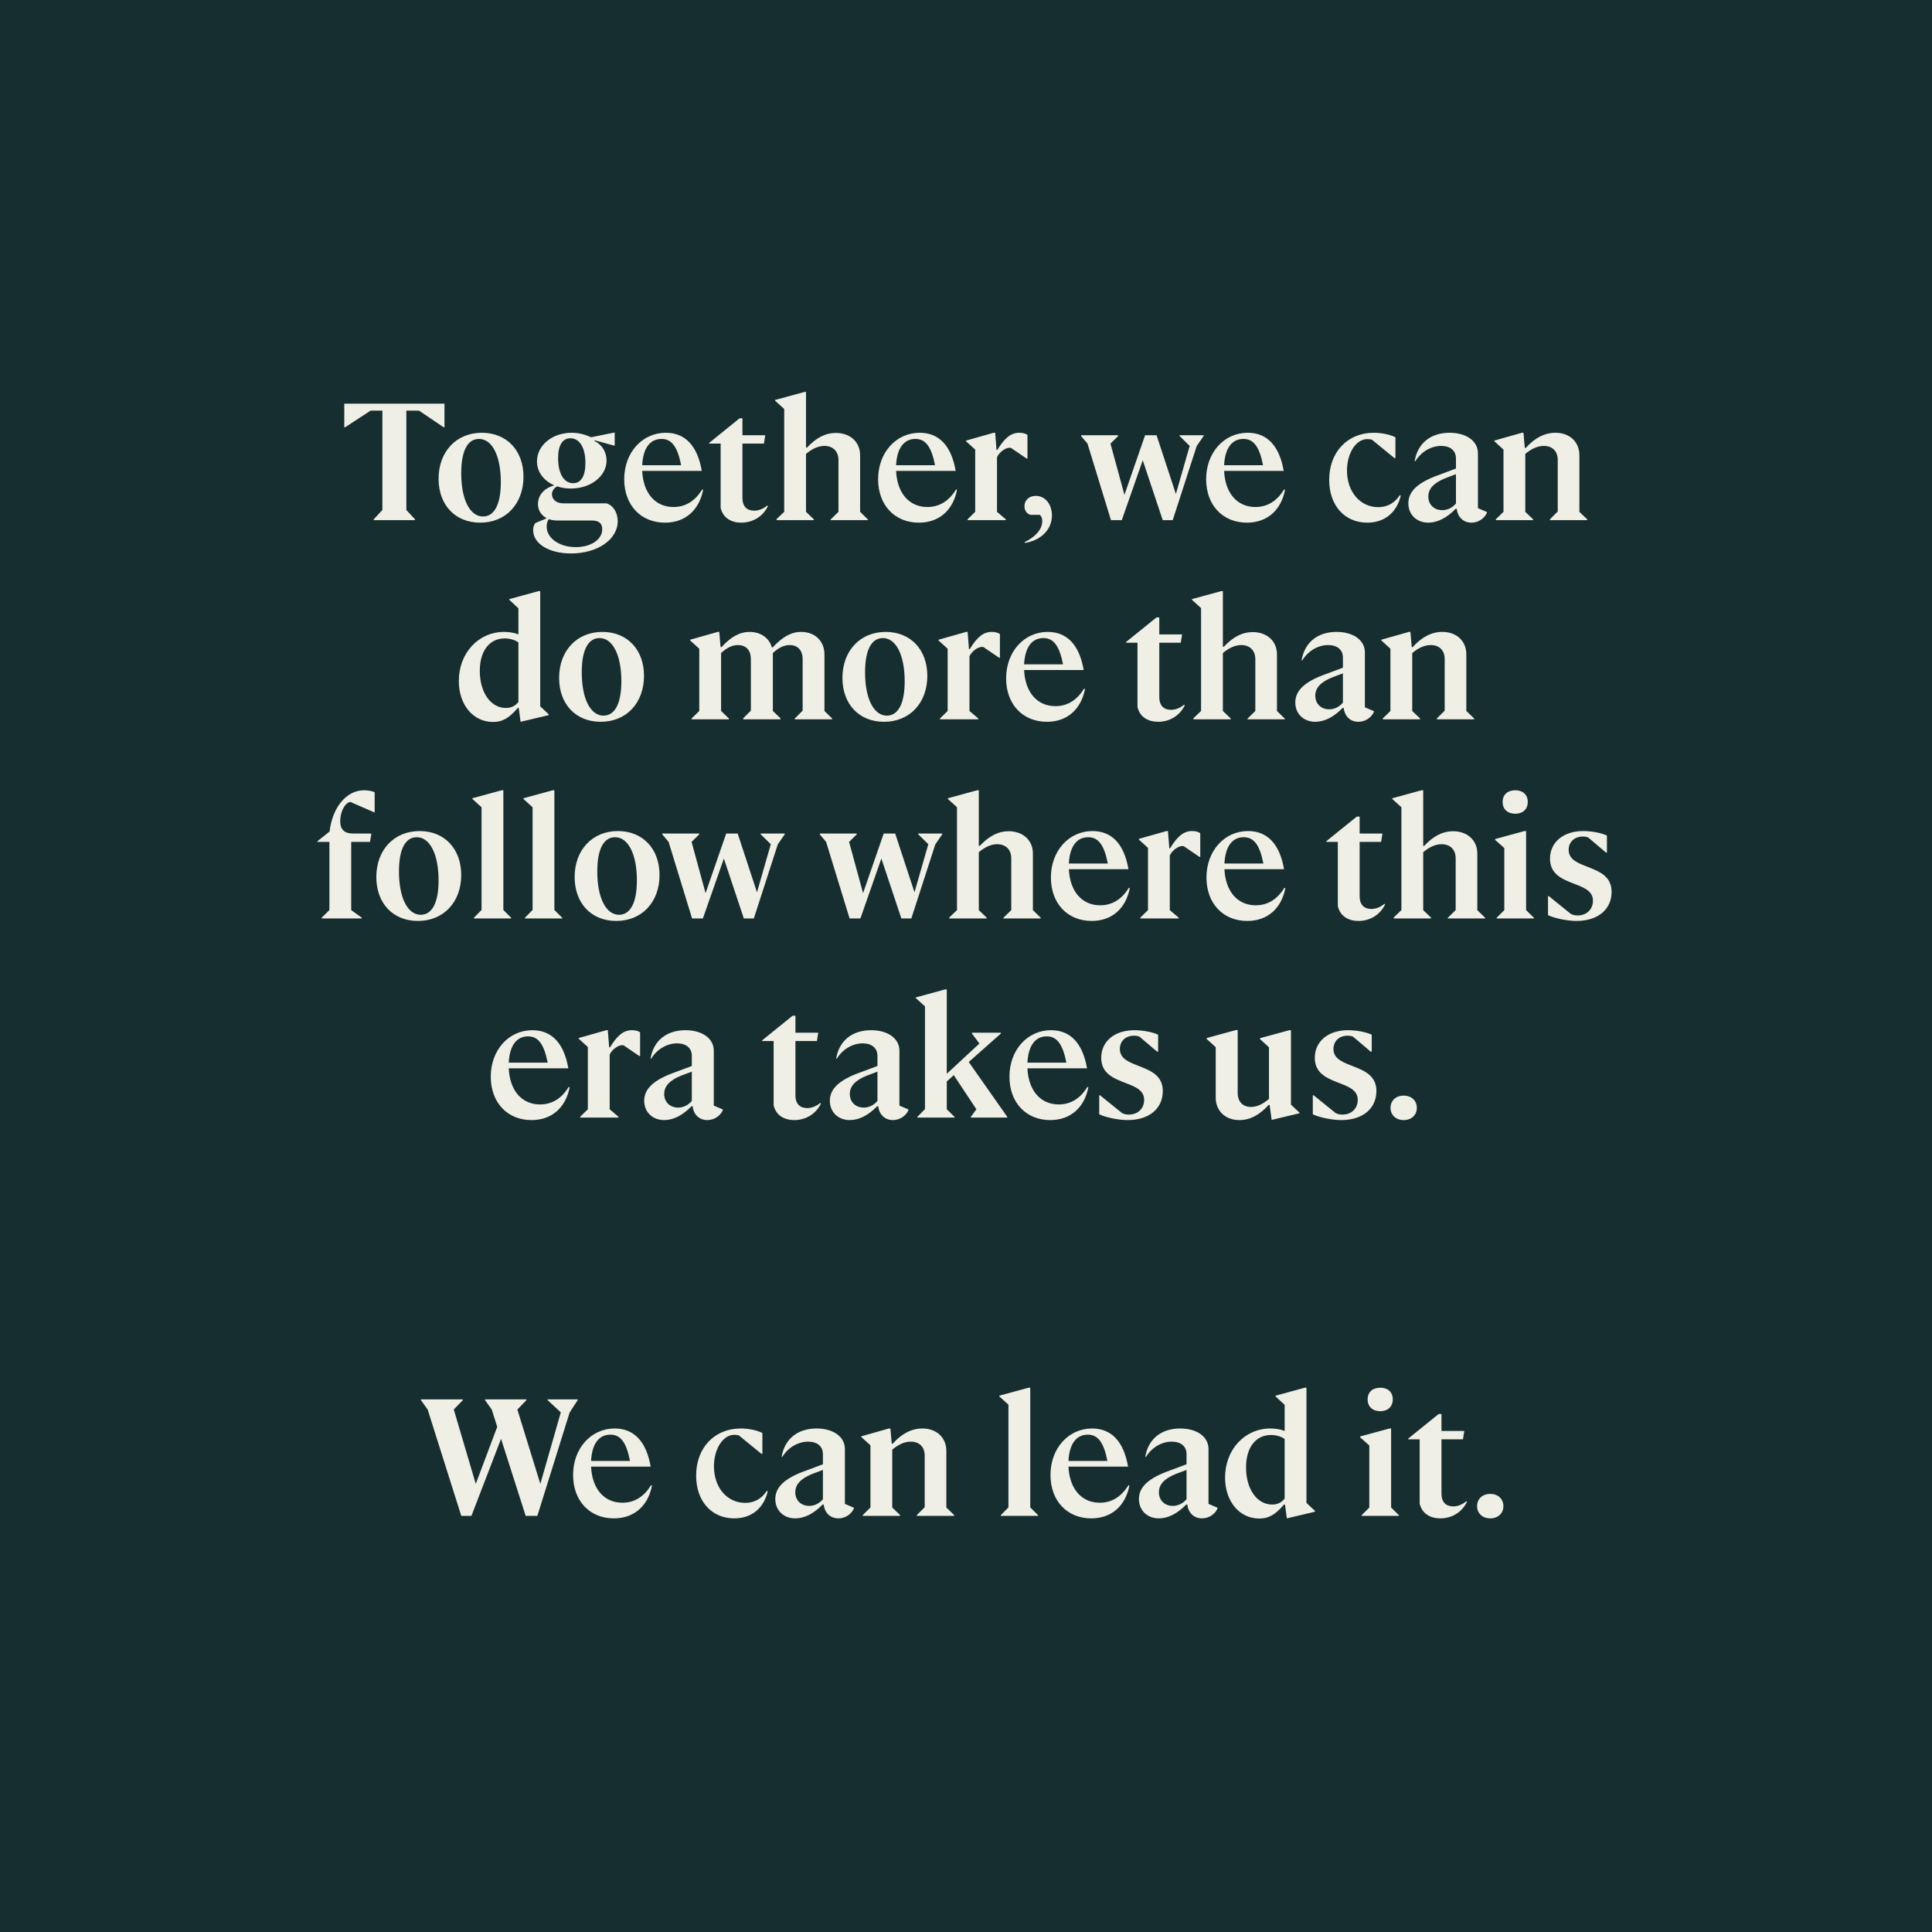
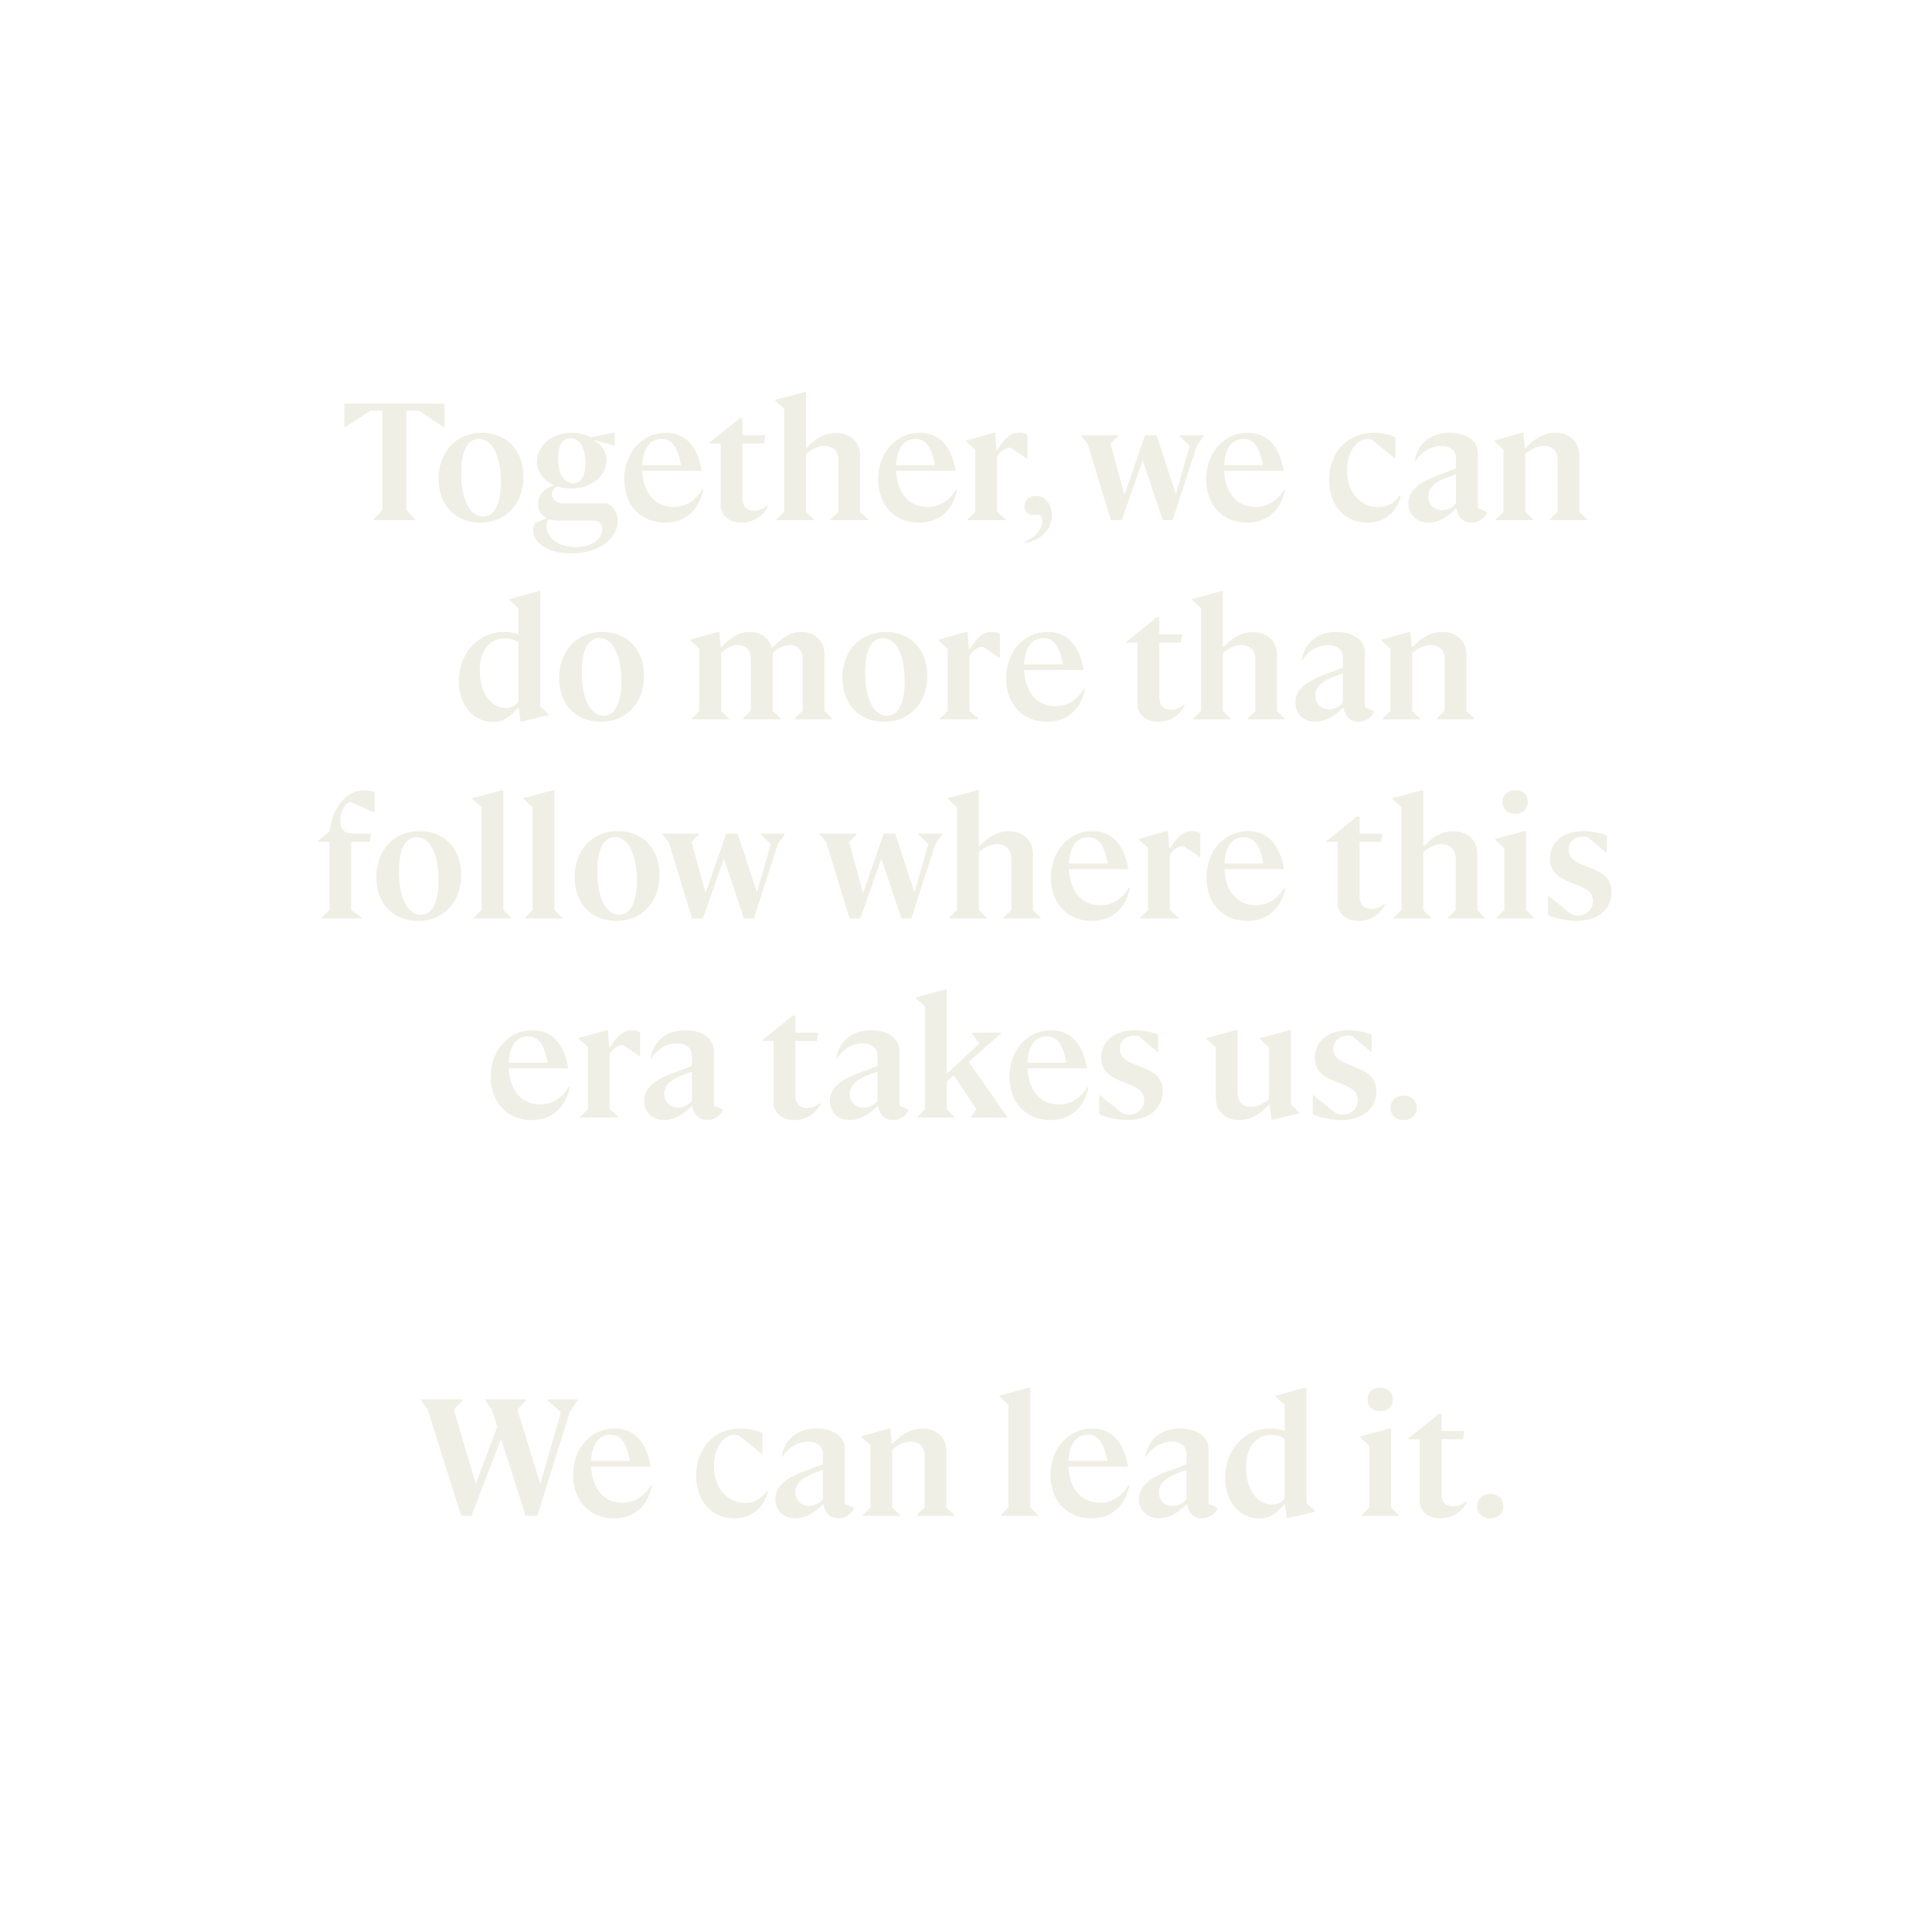
<svg xmlns="http://www.w3.org/2000/svg" width="1300" height="1300" viewBox="0 0 1300 1300" fill="none">
-   <rect width="1300" height="1300" fill="#172E30" />
  <path d="M279.252 350H251.476V349.44L257.3 343.168V276.304H249.348L232.212 287.504H231.652V271.6H299.076V287.504H298.516L281.94 276.304H273.428V343.168L279.252 349.44V350ZM323.113 351.68C306.313 351.68 295.113 339.808 295.113 322.112C295.113 303.968 306.985 291.2 324.233 291.2C340.921 291.2 352.233 303.072 352.233 320.768C352.233 339.024 340.361 351.68 323.113 351.68ZM325.017 347.536C332.633 347.536 337.001 339.36 337.001 324.464C337.001 306.768 331.177 295.344 322.329 295.344C314.601 295.344 310.345 303.408 310.345 318.416C310.345 336.112 316.169 347.536 325.017 347.536ZM413.623 299.824H413.175L400.071 296.24L399.959 296.688C405.111 299.152 408.135 304.192 408.135 309.904C408.135 320.208 397.719 328.72 384.167 328.72C380.807 328.72 377.783 328.272 374.983 327.264C372.743 328.384 371.399 330.288 371.399 332.528C371.399 336.112 374.423 338.688 378.903 338.688H408.135C412.727 340.144 415.639 344.96 415.639 350.672C415.639 363.104 401.975 372.4 384.279 372.4C369.271 372.4 358.743 365.792 358.743 356.72C358.743 354.704 359.303 352.912 360.311 351.904L367.591 348.88V348.544C364.231 346.64 361.991 343.392 361.991 339.248C361.991 333.2 366.135 328.496 372.743 326.704V326.48C365.799 323.344 361.319 317.52 361.319 310.464C361.319 299.712 371.511 291.2 384.727 291.2C389.655 291.2 393.911 292.432 397.719 294.224L413.175 291.088H413.623V299.824ZM385.623 325.136C390.999 325.136 393.911 320.432 393.911 311.472C393.911 301.056 389.879 294.896 383.831 294.896C378.455 294.896 375.543 299.6 375.543 308.336C375.543 318.864 379.575 325.136 385.623 325.136ZM367.815 354.256C367.815 362.096 376.327 368.144 387.415 368.144C397.495 368.144 405.223 363.216 405.223 356.048C405.223 352.128 402.983 350.224 398.167 350.224H374.871C372.855 350.224 370.951 349.888 369.271 349.328C368.375 350.448 367.815 352.24 367.815 354.256ZM445.107 295.344C437.267 295.344 432.675 301.728 432.115 313.04H458.323C455.859 300.496 451.939 295.344 445.107 295.344ZM447.459 351.68C431.219 351.68 420.019 339.92 420.019 322.448C420.019 304.528 432.115 291.2 448.019 291.2C461.011 291.2 469.299 299.936 472.211 316.848H432.115C432.787 331.744 440.851 341.152 453.171 341.152C461.235 341.152 467.731 337.12 472.435 329.392L473.107 329.616C470.419 343.392 461.011 351.68 447.459 351.68ZM498.788 351.68C492.292 351.68 486.468 348.656 484.9 341.712V298.48H477.172V298.032L497.668 281.456H499.572V292.88H514.916L514.02 298.48H499.572V334.992C499.572 341.04 502.82 343.616 507.524 343.616C510.436 343.616 513.684 342.384 516.26 340.144L516.708 340.592C513.46 347.424 506.628 351.68 498.788 351.68ZM547.612 350H522.524V349.328L527.676 344.4V275.184L521.516 269.584V269.136L541.228 263.76H542.348V301.168H543.02C549.292 294.448 555.564 291.312 562.396 291.312C572.028 291.312 578.748 297.36 578.748 306.32V344.4L584.012 349.552V350H558.924V349.552L564.188 344.4V309.568C564.188 303.632 560.492 300.048 554.668 300.048C550.748 300.048 546.604 301.84 542.348 305.424V344.4L547.612 349.44V350ZM615.951 295.344C608.111 295.344 603.519 301.728 602.959 313.04H629.167C626.703 300.496 622.783 295.344 615.951 295.344ZM618.303 351.68C602.063 351.68 590.863 339.92 590.863 322.448C590.863 304.528 602.959 291.2 618.863 291.2C631.855 291.2 640.143 299.936 643.055 316.848H602.959C603.631 331.744 611.695 341.152 624.015 341.152C632.079 341.152 638.575 337.12 643.279 329.392L643.951 329.616C641.263 343.392 631.855 351.68 618.303 351.68ZM656.192 344.4V302.512L650.032 296.912V296.464L668.624 291.2H669.632L670.528 302.736H671.088C676.128 294.448 680.384 291.2 685.872 291.2C688.224 291.2 690.24 291.76 691.36 292.656V308.56H690.8L680.272 301.392C679.936 301.28 679.488 301.28 679.264 301.28C676.464 301.28 672.32 304.304 670.864 307.664V344.4L676.8 349.44V350H651.04V349.44L656.192 344.4ZM689.564 365.344L689.452 364.784C696.844 361.2 701.324 356.048 701.324 350.672C701.324 348.544 700.54 346.976 699.532 346.416H693.372C690.908 345.744 689.34 343.504 689.34 340.592C689.34 336.56 692.476 333.648 696.956 333.648C703.228 333.648 707.82 339.248 707.82 346.864C707.82 356.272 700.428 363.664 689.564 365.344ZM789.092 350H782.372L768.932 309.68L754.82 350H747.54L731.748 298.48L727.492 293.44V292.88H752.356V293.44L747.204 298.48L756.612 332.976L770.5 292.88H778.228L791.22 332.416L800.516 300.048L793.684 293.328V292.88H809.924V293.328L805.22 300.16L789.092 350ZM836.669 295.344C828.829 295.344 824.237 301.728 823.677 313.04H849.885C847.421 300.496 843.501 295.344 836.669 295.344ZM839.021 351.68C822.781 351.68 811.581 339.92 811.581 322.448C811.581 304.528 823.677 291.2 839.581 291.2C852.573 291.2 860.861 299.936 863.773 316.848H823.677C824.349 331.744 832.413 341.152 844.733 341.152C852.797 341.152 859.293 337.12 863.997 329.392L864.669 329.616C861.981 343.392 852.573 351.68 839.021 351.68ZM920.026 351.68C904.794 351.68 894.378 340.144 894.378 322.896C894.378 304.192 906.698 291.2 924.394 291.2C929.546 291.2 935.146 292.32 938.954 294.224V308.224H938.282L923.05 295.792C921.93 295.568 920.81 295.456 920.026 295.456C912.41 295.456 906.362 304.976 906.362 316.624C906.362 330.96 915.21 341.264 927.418 341.264C933.578 341.264 938.618 338.352 941.866 333.2L942.538 333.536C939.85 344.848 931.674 351.68 920.026 351.68ZM990.097 351.68C984.721 351.68 980.801 347.984 980.241 342.384H979.457C973.633 348.432 967.249 351.68 961.089 351.68C953.137 351.68 947.649 346.192 947.649 338.688C947.649 330.512 954.145 324.464 968.929 319.312L979.681 315.28V308.448C979.681 303.296 975.985 300.048 969.713 300.048C962.881 300.048 956.161 304.08 952.353 310.352L951.905 310.24C953.921 298.256 962.657 291.2 975.425 291.2C986.737 291.2 994.465 296.8 994.465 304.976V341.936L1000.51 344.512V345.072C998.721 349.104 994.465 351.68 990.097 351.68ZM961.089 334.096C961.089 339.472 964.897 343.28 970.497 343.28C973.857 343.28 977.217 341.712 979.681 338.8V319.088L972.513 321.776C964.785 324.912 961.089 328.832 961.089 334.096ZM1026.33 305.424V344.4L1031.6 349.44V350H1006.51V349.44L1011.66 344.4V302.512L1005.5 296.912V296.464L1024.09 291.2H1025.1L1026 301.392H1026.67C1032.83 294.56 1039.44 291.2 1046.6 291.2C1056.24 291.2 1062.73 297.36 1062.73 306.32V344.4L1068 349.44V350H1042.91V349.44L1048.17 344.176V309.456C1048.17 303.632 1044.59 300.048 1038.76 300.048C1034.73 300.048 1030.59 301.84 1026.33 305.424ZM308.73 458.24C308.73 439.424 321.946 425.2 339.194 425.2C343.002 425.2 346.922 425.984 348.826 426.88V409.296L342.666 403.584V403.136L362.378 397.76H363.498V475.264L369.21 480.64V481.2L350.282 485.68L349.05 476.384H348.378C342.554 483.216 338.074 485.792 331.802 485.792C318.362 485.792 308.73 474.256 308.73 458.24ZM322.842 451.408C322.842 465.856 330.122 476.384 340.426 476.384C344.122 476.384 346.922 474.816 348.826 472.352V432.256C346.698 430.688 343.226 429.568 339.642 429.568C329.45 429.568 322.842 437.856 322.842 451.408ZM404.214 485.68C387.414 485.68 376.214 473.808 376.214 456.112C376.214 437.968 388.086 425.2 405.334 425.2C422.022 425.2 433.334 437.072 433.334 454.768C433.334 473.024 421.462 485.68 404.214 485.68ZM406.118 481.536C413.734 481.536 418.102 473.36 418.102 458.464C418.102 440.768 412.278 429.344 403.43 429.344C395.702 429.344 391.446 437.408 391.446 452.416C391.446 470.112 397.27 481.536 406.118 481.536ZM559.904 484H534.816V483.44L540.08 478.176V443.456C540.08 437.632 536.832 434.048 531.344 434.048C527.648 434.048 523.952 435.728 520.032 439.424C520.032 439.648 520.032 439.984 520.032 440.32V478.4L525.184 483.328V484H500.096V483.328L505.248 478.176V443.456C505.248 437.632 502.112 434.048 496.512 434.048C492.928 434.048 489.12 435.728 485.2 439.424V478.4L490.464 483.44V484H465.376V483.44L470.528 478.4V436.512L464.368 430.912V430.464L482.96 425.2H483.968L484.864 435.392H485.536C491.808 428.448 497.856 425.2 504.352 425.2C511.856 425.2 517.568 429.232 519.36 435.616H519.92C526.64 428.448 532.464 425.2 539.072 425.2C548.368 425.2 554.752 431.36 554.752 440.32V478.4L559.904 483.44V484ZM594.855 485.68C578.055 485.68 566.855 473.808 566.855 456.112C566.855 437.968 578.727 425.2 595.975 425.2C612.663 425.2 623.975 437.072 623.975 454.768C623.975 473.024 612.103 485.68 594.855 485.68ZM596.759 481.536C604.375 481.536 608.743 473.36 608.743 458.464C608.743 440.768 602.919 429.344 594.071 429.344C586.343 429.344 582.087 437.408 582.087 452.416C582.087 470.112 587.911 481.536 596.759 481.536ZM637.653 478.4V436.512L631.493 430.912V430.464L650.085 425.2H651.093L651.989 436.736H652.549C657.589 428.448 661.845 425.2 667.333 425.2C669.685 425.2 671.701 425.76 672.821 426.656V442.56H672.261L661.733 435.392C661.397 435.28 660.949 435.28 660.725 435.28C657.925 435.28 653.781 438.304 652.325 441.664V478.4L658.261 483.44V484H632.501V483.44L637.653 478.4ZM702.084 429.344C694.244 429.344 689.651 435.728 689.092 447.04H715.3C712.836 434.496 708.916 429.344 702.084 429.344ZM704.436 485.68C688.196 485.68 676.996 473.92 676.996 456.448C676.996 438.528 689.092 425.2 704.996 425.2C717.988 425.2 726.276 433.936 729.188 450.848H689.092C689.764 465.744 697.828 475.152 710.148 475.152C718.212 475.152 724.708 471.12 729.412 463.392L730.084 463.616C727.396 477.392 717.988 485.68 704.436 485.68ZM779.28 485.68C772.784 485.68 766.96 482.656 765.392 475.712V432.48H757.664V432.032L778.16 415.456H780.064V426.88H795.408L794.512 432.48H780.064V468.992C780.064 475.04 783.312 477.616 788.016 477.616C790.928 477.616 794.176 476.384 796.752 474.144L797.2 474.592C793.952 481.424 787.12 485.68 779.28 485.68ZM828.105 484H803.017V483.328L808.169 478.4V409.184L802.008 403.584V403.136L821.721 397.76H822.841V435.168H823.513C829.785 428.448 836.057 425.312 842.889 425.312C852.521 425.312 859.241 431.36 859.241 440.32V478.4L864.505 483.552V484H839.417V483.552L844.681 478.4V443.568C844.681 437.632 840.985 434.048 835.161 434.048C831.24 434.048 827.096 435.84 822.841 439.424V478.4L828.105 483.44V484ZM914.027 485.68C908.651 485.68 904.731 481.984 904.171 476.384H903.387C897.563 482.432 891.179 485.68 885.019 485.68C877.067 485.68 871.579 480.192 871.579 472.688C871.579 464.512 878.075 458.464 892.859 453.312L903.611 449.28V442.448C903.611 437.296 899.915 434.048 893.643 434.048C886.811 434.048 880.091 438.08 876.283 444.352L875.835 444.24C877.851 432.256 886.587 425.2 899.355 425.2C910.667 425.2 918.395 430.8 918.395 438.976V475.936L924.443 478.512V479.072C922.651 483.104 918.395 485.68 914.027 485.68ZM885.019 468.096C885.019 473.472 888.827 477.28 894.427 477.28C897.787 477.28 901.147 475.712 903.611 472.8V453.088L896.443 455.776C888.715 458.912 885.019 462.832 885.019 468.096ZM950.262 439.424V478.4L955.526 483.44V484H930.438V483.44L935.59 478.4V436.512L929.43 430.912V430.464L948.022 425.2H949.03L949.926 435.392H950.598C956.758 428.56 963.366 425.2 970.534 425.2C980.166 425.2 986.662 431.36 986.662 440.32V478.4L991.926 483.44V484H966.838V483.44L972.102 478.176V443.456C972.102 437.632 968.518 434.048 962.694 434.048C958.662 434.048 954.518 435.84 950.262 439.424ZM243.373 618H216.493V617.44L221.645 612.4V566.48H213.581V566.032L221.757 559.536C223.661 543.296 233.069 531.76 244.941 531.76C247.629 531.76 250.765 532.32 252.109 533.104V546.544H251.661L235.757 539.6C232.173 540.048 228.925 546.096 228.925 552.592C228.925 558.192 231.725 560.88 237.773 560.88H249.869L248.973 566.48H236.317V612.4L243.373 617.44V618ZM281.222 619.68C264.422 619.68 253.222 607.808 253.222 590.112C253.222 571.968 265.094 559.2 282.342 559.2C299.03 559.2 310.342 571.072 310.342 588.768C310.342 607.024 298.47 619.68 281.222 619.68ZM283.126 615.536C290.742 615.536 295.11 607.36 295.11 592.464C295.11 574.768 289.286 563.344 280.438 563.344C272.71 563.344 268.454 571.408 268.454 586.416C268.454 604.112 274.278 615.536 283.126 615.536ZM343.956 618H318.868V617.552L324.02 612.288V543.184L317.86 537.584V537.136L337.572 531.76H338.692V612.288L343.956 617.552V618ZM378.3 618H353.212V617.552L358.364 612.288V543.184L352.204 537.584V537.136L371.916 531.76H373.036V612.288L378.3 617.552V618ZM414.66 619.68C397.86 619.68 386.66 607.808 386.66 590.112C386.66 571.968 398.532 559.2 415.78 559.2C432.468 559.2 443.78 571.072 443.78 588.768C443.78 607.024 431.908 619.68 414.66 619.68ZM416.564 615.536C424.18 615.536 428.548 607.36 428.548 592.464C428.548 574.768 422.724 563.344 413.876 563.344C406.148 563.344 401.892 571.408 401.892 586.416C401.892 604.112 407.716 615.536 416.564 615.536ZM507.233 618H500.513L487.073 577.68L472.961 618H465.681L449.889 566.48L445.633 561.44V560.88H470.497V561.44L465.345 566.48L474.753 600.976L488.641 560.88H496.369L509.361 600.416L518.657 568.048L511.825 561.328V560.88H528.065V561.328L523.361 568.16L507.233 618ZM613.217 618H606.497L593.057 577.68L578.945 618H571.665L555.873 566.48L551.617 561.44V560.88H576.481V561.44L571.329 566.48L580.737 600.976L594.625 560.88H602.353L615.345 600.416L624.641 568.048L617.809 561.328V560.88H634.049V561.328L629.345 568.16L613.217 618ZM663.878 618H638.79V617.328L643.942 612.4V543.184L637.782 537.584V537.136L657.494 531.76H658.614V569.168H659.286C665.558 562.448 671.83 559.312 678.662 559.312C688.294 559.312 695.014 565.36 695.014 574.32V612.4L700.278 617.552V618H675.19V617.552L680.454 612.4V577.568C680.454 571.632 676.758 568.048 670.934 568.048C667.014 568.048 662.87 569.84 658.614 573.424V612.4L663.878 617.44V618ZM732.216 563.344C724.376 563.344 719.784 569.728 719.224 581.04H745.432C742.968 568.496 739.048 563.344 732.216 563.344ZM734.568 619.68C718.328 619.68 707.128 607.92 707.128 590.448C707.128 572.528 719.224 559.2 735.128 559.2C748.12 559.2 756.408 567.936 759.32 584.848H719.224C719.896 599.744 727.96 609.152 740.28 609.152C748.344 609.152 754.84 605.12 759.544 597.392L760.216 597.616C757.528 611.392 748.12 619.68 734.568 619.68ZM772.458 612.4V570.512L766.298 564.912V564.464L784.89 559.2H785.898L786.794 570.736H787.354C792.394 562.448 796.65 559.2 802.138 559.2C804.49 559.2 806.506 559.76 807.626 560.656V576.56H807.066L796.538 569.392C796.202 569.28 795.754 569.28 795.53 569.28C792.73 569.28 788.586 572.304 787.13 575.664V612.4L793.066 617.44V618H767.306V617.44L772.458 612.4ZM836.888 563.344C829.048 563.344 824.456 569.728 823.896 581.04H850.104C847.64 568.496 843.72 563.344 836.888 563.344ZM839.24 619.68C823 619.68 811.8 607.92 811.8 590.448C811.8 572.528 823.896 559.2 839.8 559.2C852.792 559.2 861.08 567.936 863.992 584.848H823.896C824.568 599.744 832.632 609.152 844.952 609.152C853.016 609.152 859.512 605.12 864.216 597.392L864.888 597.616C862.2 611.392 852.792 619.68 839.24 619.68ZM914.085 619.68C907.589 619.68 901.765 616.656 900.197 609.712V566.48H892.469V566.032L912.965 549.456H914.869V560.88H930.213L929.317 566.48H914.869V602.992C914.869 609.04 918.117 611.616 922.821 611.616C925.733 611.616 928.981 610.384 931.557 608.144L932.005 608.592C928.757 615.424 921.925 619.68 914.085 619.68ZM962.909 618H937.821V617.328L942.973 612.4V543.184L936.813 537.584V537.136L956.525 531.76H957.645V569.168H958.317C964.589 562.448 970.861 559.312 977.693 559.312C987.325 559.312 994.045 565.36 994.045 574.32V612.4L999.309 617.552V618H974.221V617.552L979.485 612.4V577.568C979.485 571.632 975.789 568.048 969.965 568.048C966.045 568.048 961.901 569.84 957.645 573.424V612.4L962.909 617.44V618ZM1019.6 547.552C1014.45 547.552 1011.09 544.528 1011.09 539.6C1011.09 534.672 1014.45 531.76 1019.6 531.76C1024.64 531.76 1028 534.672 1028 539.6C1028 544.528 1024.64 547.552 1019.6 547.552ZM1032.14 618H1007.06V617.552L1012.21 612.4V570.624L1006.05 565.136V564.576L1025.76 559.2H1026.88V612.4L1032.14 617.552V618ZM1060.66 619.68C1054.5 619.68 1045.54 617.776 1041.62 615.76V602.992H1042.18L1056.86 614.864C1058.31 615.76 1059.99 615.984 1061.56 615.984C1067.61 615.984 1071.86 611.952 1071.86 606.016C1071.86 591.904 1042.97 597.392 1042.97 577.792C1042.97 566.704 1051.93 559.2 1065.37 559.2C1070.97 559.2 1077.46 560.432 1081.27 562.224V573.648H1080.6L1068.73 563.568C1067.83 563.12 1066.49 562.896 1065.03 562.896C1059.43 562.896 1055.51 566.48 1055.51 571.856C1055.51 585.968 1084.41 580.592 1084.41 600.08C1084.41 611.952 1075.22 619.68 1060.66 619.68ZM355.31 697.344C347.47 697.344 342.878 703.728 342.318 715.04H368.526C366.062 702.496 362.142 697.344 355.31 697.344ZM357.662 753.68C341.422 753.68 330.222 741.92 330.222 724.448C330.222 706.528 342.318 693.2 358.222 693.2C371.214 693.2 379.502 701.936 382.414 718.848H342.318C342.99 733.744 351.054 743.152 363.374 743.152C371.438 743.152 377.934 739.12 382.638 731.392L383.31 731.616C380.622 745.392 371.214 753.68 357.662 753.68ZM395.551 746.4V704.512L389.391 698.912V698.464L407.983 693.2H408.991L409.887 704.736H410.447C415.487 696.448 419.743 693.2 425.231 693.2C427.583 693.2 429.599 693.76 430.719 694.656V710.56H430.159L419.631 703.392C419.295 703.28 418.847 703.28 418.623 703.28C415.823 703.28 411.679 706.304 410.223 709.664V746.4L416.159 751.44V752H390.399V751.44L395.551 746.4ZM475.925 753.68C470.549 753.68 466.629 749.984 466.069 744.384H465.285C459.461 750.432 453.077 753.68 446.917 753.68C438.965 753.68 433.477 748.192 433.477 740.688C433.477 732.512 439.973 726.464 454.757 721.312L465.509 717.28V710.448C465.509 705.296 461.813 702.048 455.541 702.048C448.709 702.048 441.989 706.08 438.181 712.352L437.733 712.24C439.749 700.256 448.485 693.2 461.253 693.2C472.565 693.2 480.293 698.8 480.293 706.976V743.936L486.341 746.512V747.072C484.549 751.104 480.293 753.68 475.925 753.68ZM446.917 736.096C446.917 741.472 450.725 745.28 456.325 745.28C459.685 745.28 463.045 743.712 465.509 740.8V721.088L458.341 723.776C450.613 726.912 446.917 730.832 446.917 736.096ZM534.444 753.68C527.948 753.68 522.124 750.656 520.556 743.712V700.48H512.828V700.032L533.324 683.456H535.228V694.88H550.572L549.676 700.48H535.228V736.992C535.228 743.04 538.476 745.616 543.18 745.616C546.092 745.616 549.34 744.384 551.916 742.144L552.364 742.592C549.116 749.424 542.284 753.68 534.444 753.68ZM600.832 753.68C595.456 753.68 591.536 749.984 590.976 744.384H590.192C584.368 750.432 577.984 753.68 571.824 753.68C563.872 753.68 558.384 748.192 558.384 740.688C558.384 732.512 564.88 726.464 579.664 721.312L590.416 717.28V710.448C590.416 705.296 586.72 702.048 580.448 702.048C573.616 702.048 566.896 706.08 563.088 712.352L562.64 712.24C564.656 700.256 573.392 693.2 586.16 693.2C597.472 693.2 605.2 698.8 605.2 706.976V743.936L611.248 746.512V747.072C609.456 751.104 605.2 753.68 600.832 753.68ZM571.824 736.096C571.824 741.472 575.632 745.28 581.232 745.28C584.592 745.28 587.952 743.712 590.416 740.8V721.088L583.248 723.776C575.52 726.912 571.824 730.832 571.824 736.096ZM637.067 665.76V722.544L659.019 702.16L653.979 695.44V694.88H673.467V695.44L651.851 714.592L677.723 751.44V752H653.307V751.44L657.003 746.4L641.771 723.44L637.067 727.696V746.4L642.331 751.552V752H617.243V751.552L622.395 746.288V677.184L616.235 671.584V671.136L635.947 665.76H637.067ZM704.326 697.344C696.486 697.344 691.894 703.728 691.334 715.04H717.542C715.078 702.496 711.158 697.344 704.326 697.344ZM706.678 753.68C690.438 753.68 679.238 741.92 679.238 724.448C679.238 706.528 691.334 693.2 707.238 693.2C720.23 693.2 728.518 701.936 731.43 718.848H691.334C692.006 733.744 700.07 743.152 712.39 743.152C720.454 743.152 726.95 739.12 731.654 731.392L732.326 731.616C729.638 745.392 720.23 753.68 706.678 753.68ZM758.679 753.68C752.519 753.68 743.559 751.776 739.639 749.76V736.992H740.199L754.871 748.864C756.327 749.76 758.007 749.984 759.575 749.984C765.623 749.984 769.879 745.952 769.879 740.016C769.879 725.904 740.983 731.392 740.983 711.792C740.983 700.704 749.943 693.2 763.383 693.2C768.983 693.2 775.479 694.432 779.287 696.224V707.648H778.615L766.743 697.568C765.847 697.12 764.503 696.896 763.047 696.896C757.447 696.896 753.527 700.48 753.527 705.856C753.527 719.968 782.423 714.592 782.423 734.08C782.423 745.952 773.239 753.68 758.679 753.68ZM833.934 753.68C824.526 753.68 818.03 747.52 818.03 738.56V704.624L811.982 699.136V698.464L831.694 693.088H832.814V735.424C832.814 741.248 836.174 744.832 841.774 744.832C845.806 744.832 849.614 743.04 853.87 739.456V704.736L847.822 699.136V698.576L867.534 693.2H868.654V743.264L874.366 748.64V749.088L855.662 753.568L854.318 743.488H853.646C847.486 750.32 840.99 753.68 833.934 753.68ZM902.398 753.68C896.238 753.68 887.278 751.776 883.358 749.76V736.992H883.918L898.59 748.864C900.046 749.76 901.726 749.984 903.294 749.984C909.342 749.984 913.598 745.952 913.598 740.016C913.598 725.904 884.702 731.392 884.702 711.792C884.702 700.704 893.662 693.2 907.102 693.2C912.702 693.2 919.198 694.432 923.006 696.224V707.648H922.334L910.462 697.568C909.566 697.12 908.222 696.896 906.766 696.896C901.166 696.896 897.246 700.48 897.246 705.856C897.246 719.968 926.142 714.592 926.142 734.08C926.142 745.952 916.958 753.68 902.398 753.68ZM944.505 753.68C939.241 753.68 935.657 750.208 935.657 745.504C935.657 740.576 939.241 737.216 944.505 737.216C949.769 737.216 953.353 740.576 953.353 745.504C953.353 750.208 949.769 753.68 944.505 753.68ZM361.567 1020H353.727L337.151 968.144L317.215 1020H310.383L287.759 948.432L283.279 942.16V941.6H311.391V942.16L305.343 948.432L320.127 998.496L334.575 960.08L330.879 948.432L326.399 942.16V941.6H354.175V942.16L348.127 948.432L363.583 998.496L377.359 950.336L368.511 942.16V941.6H388.671V942.16L383.295 950.448L361.567 1020ZM410.709 965.344C402.869 965.344 398.276 971.728 397.717 983.04H423.925C421.461 970.496 417.541 965.344 410.709 965.344ZM413.061 1021.68C396.821 1021.68 385.621 1009.92 385.621 992.448C385.621 974.528 397.717 961.2 413.621 961.2C426.613 961.2 434.901 969.936 437.812 986.848H397.717C398.389 1001.74 406.453 1011.15 418.773 1011.15C426.837 1011.15 433.333 1007.12 438.037 999.392L438.709 999.616C436.021 1013.39 426.613 1021.68 413.061 1021.68ZM494.065 1021.68C478.833 1021.68 468.417 1010.14 468.417 992.896C468.417 974.192 480.737 961.2 498.433 961.2C503.585 961.2 509.185 962.32 512.993 964.224V978.224H512.321L497.089 965.792C495.969 965.568 494.849 965.456 494.065 965.456C486.449 965.456 480.401 974.976 480.401 986.624C480.401 1000.96 489.249 1011.26 501.457 1011.26C507.617 1011.26 512.657 1008.35 515.905 1003.2L516.577 1003.54C513.889 1014.85 505.713 1021.68 494.065 1021.68ZM564.136 1021.68C558.76 1021.68 554.84 1017.98 554.28 1012.38H553.496C547.672 1018.43 541.288 1021.68 535.128 1021.68C527.176 1021.68 521.688 1016.19 521.688 1008.69C521.688 1000.51 528.184 994.464 542.968 989.312L553.72 985.28V978.448C553.72 973.296 550.024 970.048 543.752 970.048C536.92 970.048 530.2 974.08 526.392 980.352L525.944 980.24C527.96 968.256 536.696 961.2 549.464 961.2C560.776 961.2 568.504 966.8 568.504 974.976V1011.94L574.552 1014.51V1015.07C572.76 1019.1 568.504 1021.68 564.136 1021.68ZM535.128 1004.1C535.128 1009.47 538.936 1013.28 544.536 1013.28C547.896 1013.28 551.256 1011.71 553.72 1008.8V989.088L546.552 991.776C538.824 994.912 535.128 998.832 535.128 1004.1ZM600.372 975.424V1014.4L605.636 1019.44V1020H580.548V1019.44L585.7 1014.4V972.512L579.54 966.912V966.464L598.132 961.2H599.14L600.036 971.392H600.708C606.868 964.56 613.476 961.2 620.644 961.2C630.276 961.2 636.772 967.36 636.772 976.32V1014.4L642.036 1019.44V1020H616.948V1019.44L622.212 1014.18V979.456C622.212 973.632 618.628 970.048 612.804 970.048C608.772 970.048 604.628 971.84 600.372 975.424ZM698.495 1020H673.407V1019.55L678.559 1014.29V945.184L672.399 939.584V939.136L692.111 933.76H693.231V1014.29L698.495 1019.55V1020ZM731.943 965.344C724.103 965.344 719.511 971.728 718.951 983.04H745.159C742.695 970.496 738.775 965.344 731.943 965.344ZM734.295 1021.68C718.055 1021.68 706.855 1009.92 706.855 992.448C706.855 974.528 718.951 961.2 734.855 961.2C747.847 961.2 756.135 969.936 759.047 986.848H718.951C719.623 1001.74 727.687 1011.15 740.007 1011.15C748.071 1011.15 754.567 1007.12 759.271 999.392L759.943 999.616C757.255 1013.39 747.847 1021.68 734.295 1021.68ZM808.808 1021.68C803.432 1021.68 799.512 1017.98 798.952 1012.38H798.168C792.344 1018.43 785.96 1021.68 779.8 1021.68C771.848 1021.68 766.36 1016.19 766.36 1008.69C766.36 1000.51 772.856 994.464 787.64 989.312L798.392 985.28V978.448C798.392 973.296 794.696 970.048 788.424 970.048C781.592 970.048 774.872 974.08 771.064 980.352L770.616 980.24C772.632 968.256 781.368 961.2 794.136 961.2C805.448 961.2 813.176 966.8 813.176 974.976V1011.94L819.224 1014.51V1015.07C817.432 1019.1 813.176 1021.68 808.808 1021.68ZM779.8 1004.1C779.8 1009.47 783.608 1013.28 789.208 1013.28C792.568 1013.28 795.928 1011.71 798.392 1008.8V989.088L791.224 991.776C783.496 994.912 779.8 998.832 779.8 1004.1ZM824.324 994.24C824.324 975.424 837.54 961.2 854.788 961.2C858.596 961.2 862.516 961.984 864.42 962.88V945.296L858.26 939.584V939.136L877.972 933.76H879.092V1011.26L884.804 1016.64V1017.2L865.876 1021.68L864.644 1012.38H863.972C858.148 1019.22 853.668 1021.79 847.396 1021.79C833.956 1021.79 824.324 1010.26 824.324 994.24ZM838.436 987.408C838.436 1001.86 845.716 1012.38 856.02 1012.38C859.716 1012.38 862.516 1010.82 864.42 1008.35V968.256C862.292 966.688 858.82 965.568 855.236 965.568C845.044 965.568 838.436 973.856 838.436 987.408ZM928.764 949.552C923.612 949.552 920.252 946.528 920.252 941.6C920.252 936.672 923.612 933.76 928.764 933.76C933.804 933.76 937.164 936.672 937.164 941.6C937.164 946.528 933.804 949.552 928.764 949.552ZM941.308 1020H916.22V1019.55L921.372 1014.4V972.624L915.212 967.136V966.576L934.924 961.2H936.044V1014.4L941.308 1019.55V1020ZM969.155 1021.68C962.659 1021.68 956.835 1018.66 955.267 1011.71V968.48H947.539V968.032L968.035 951.456H969.939V962.88H985.283L984.387 968.48H969.939V1004.99C969.939 1011.04 973.187 1013.62 977.891 1013.62C980.803 1013.62 984.051 1012.38 986.627 1010.14L987.075 1010.59C983.827 1017.42 976.995 1021.68 969.155 1021.68ZM1002.75 1021.68C997.484 1021.68 993.9 1018.21 993.9 1013.5C993.9 1008.58 997.484 1005.22 1002.75 1005.22C1008.01 1005.22 1011.6 1008.58 1011.6 1013.5C1011.6 1018.21 1008.01 1021.68 1002.75 1021.68Z" fill="#F0EFE5" />
</svg>